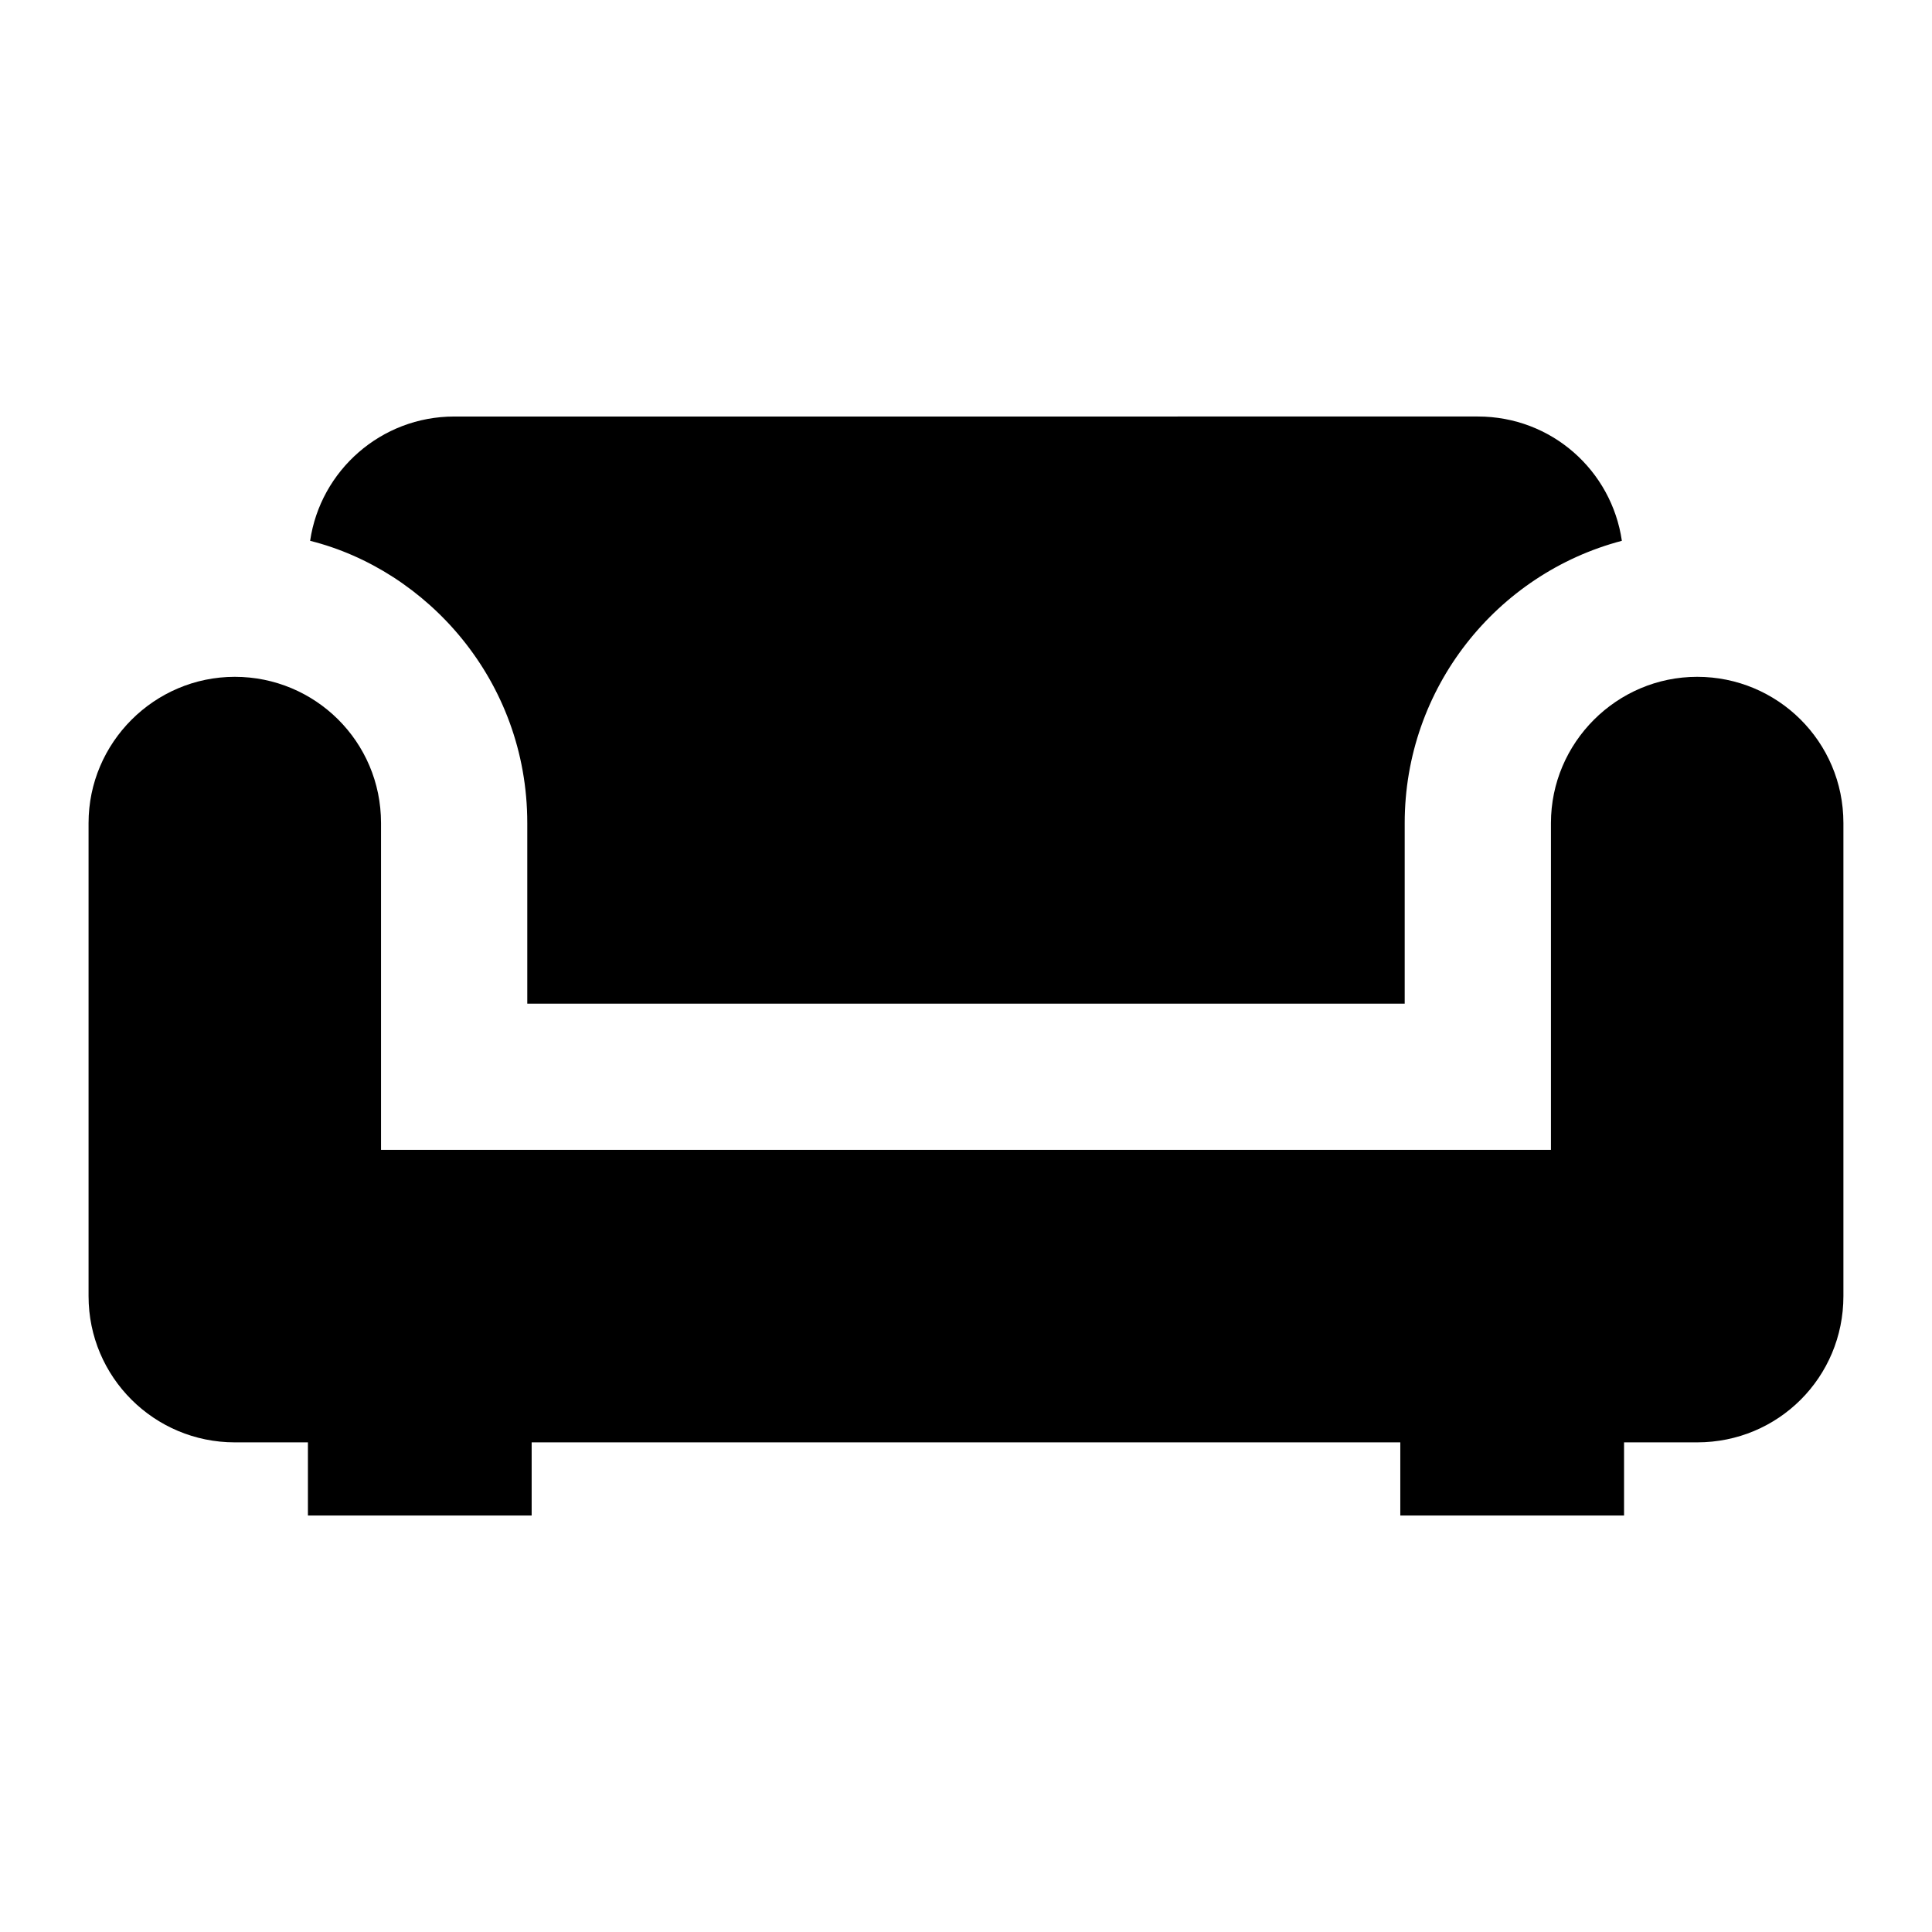
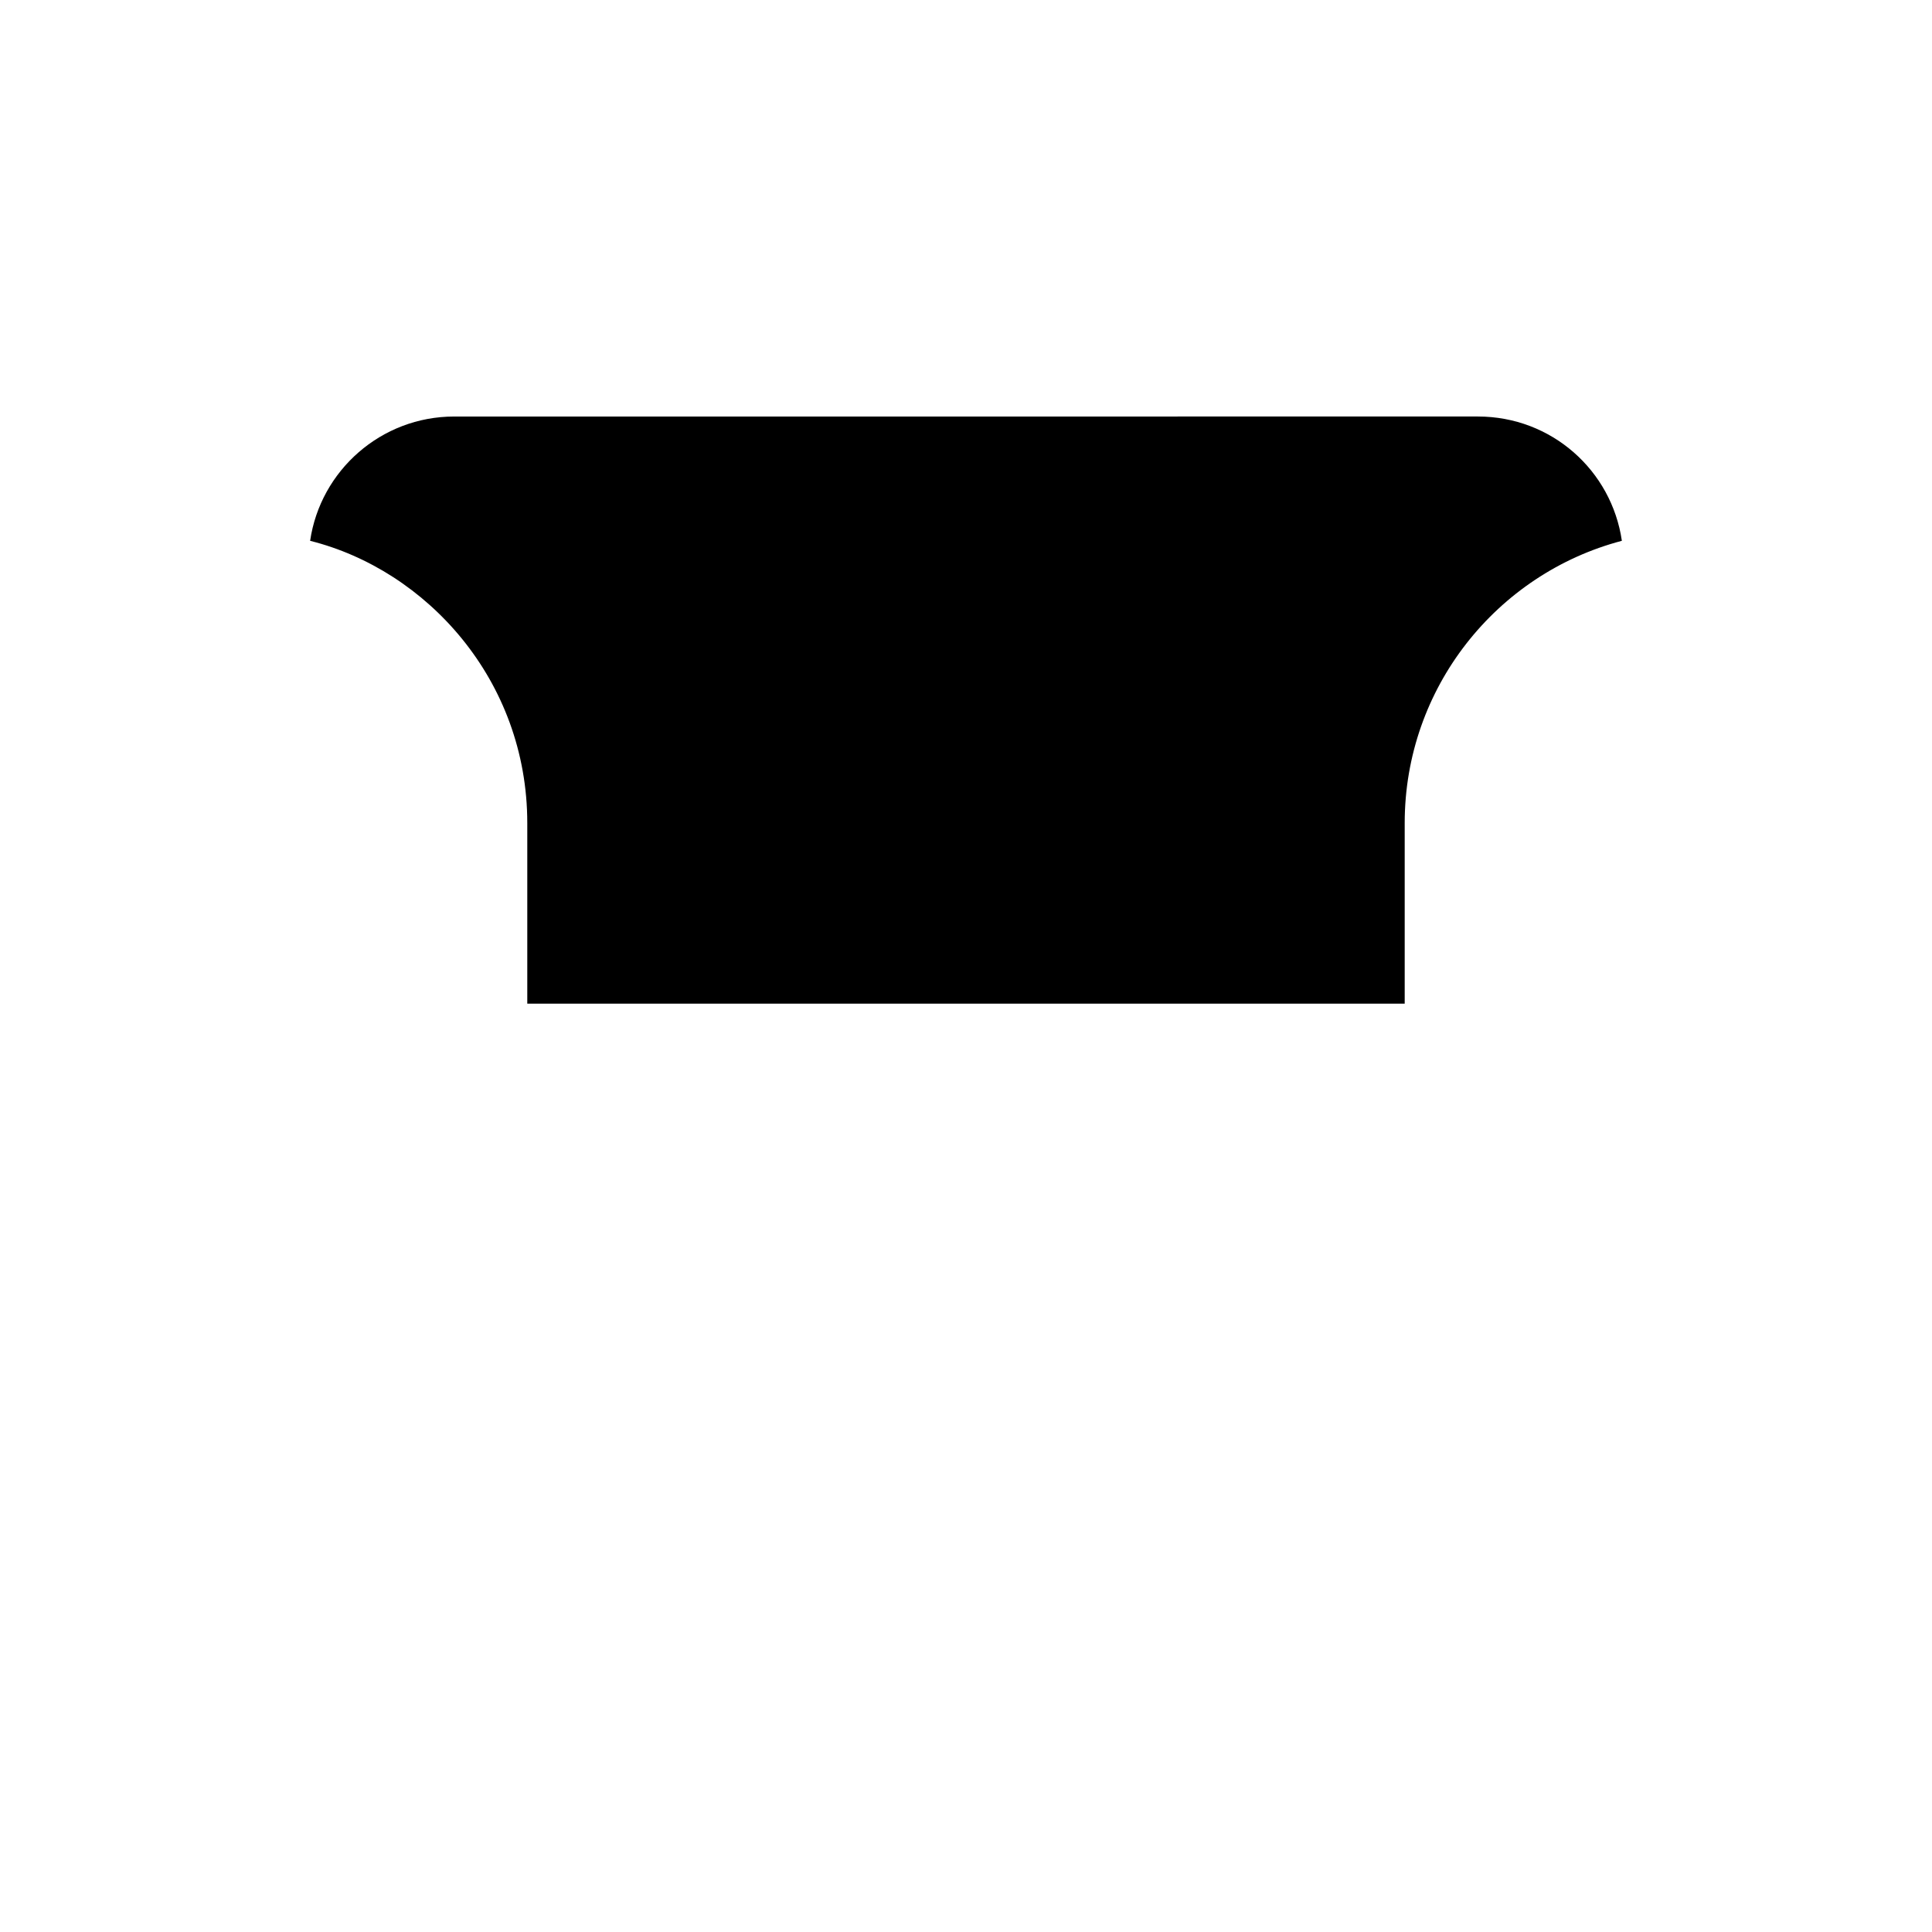
<svg xmlns="http://www.w3.org/2000/svg" fill="#000000" width="800px" height="800px" version="1.1" viewBox="144 144 512 512">
  <g>
-     <path d="m574.39 545.62v-19.379h19.379c21.508 0 38.754-17.246 38.754-38.754v-125.37c0-21.633-17.492-38.754-38.754-38.754-21.316 0-38.754 17.441-38.754 38.754v86.617h-310.04v-86.617c0-21.633-17.492-38.754-38.754-38.754-21.316 0-38.754 17.441-38.754 38.754v125.37c0 21.508 17.441 38.754 38.754 38.754h19.379v19.379h59.293v-19.379h230.2v19.379z" />
    <path d="m516.26 409.98v-47.863c0-35.848 24.418-66.078 57.551-74.797-2.711-18.602-18.602-32.941-38.172-32.941l-271.28 0.004c-19.379 0-35.461 14.34-38.172 32.941 30.781 7.695 57.547 36.852 57.547 74.797v47.863z" />
  </g>
</svg>